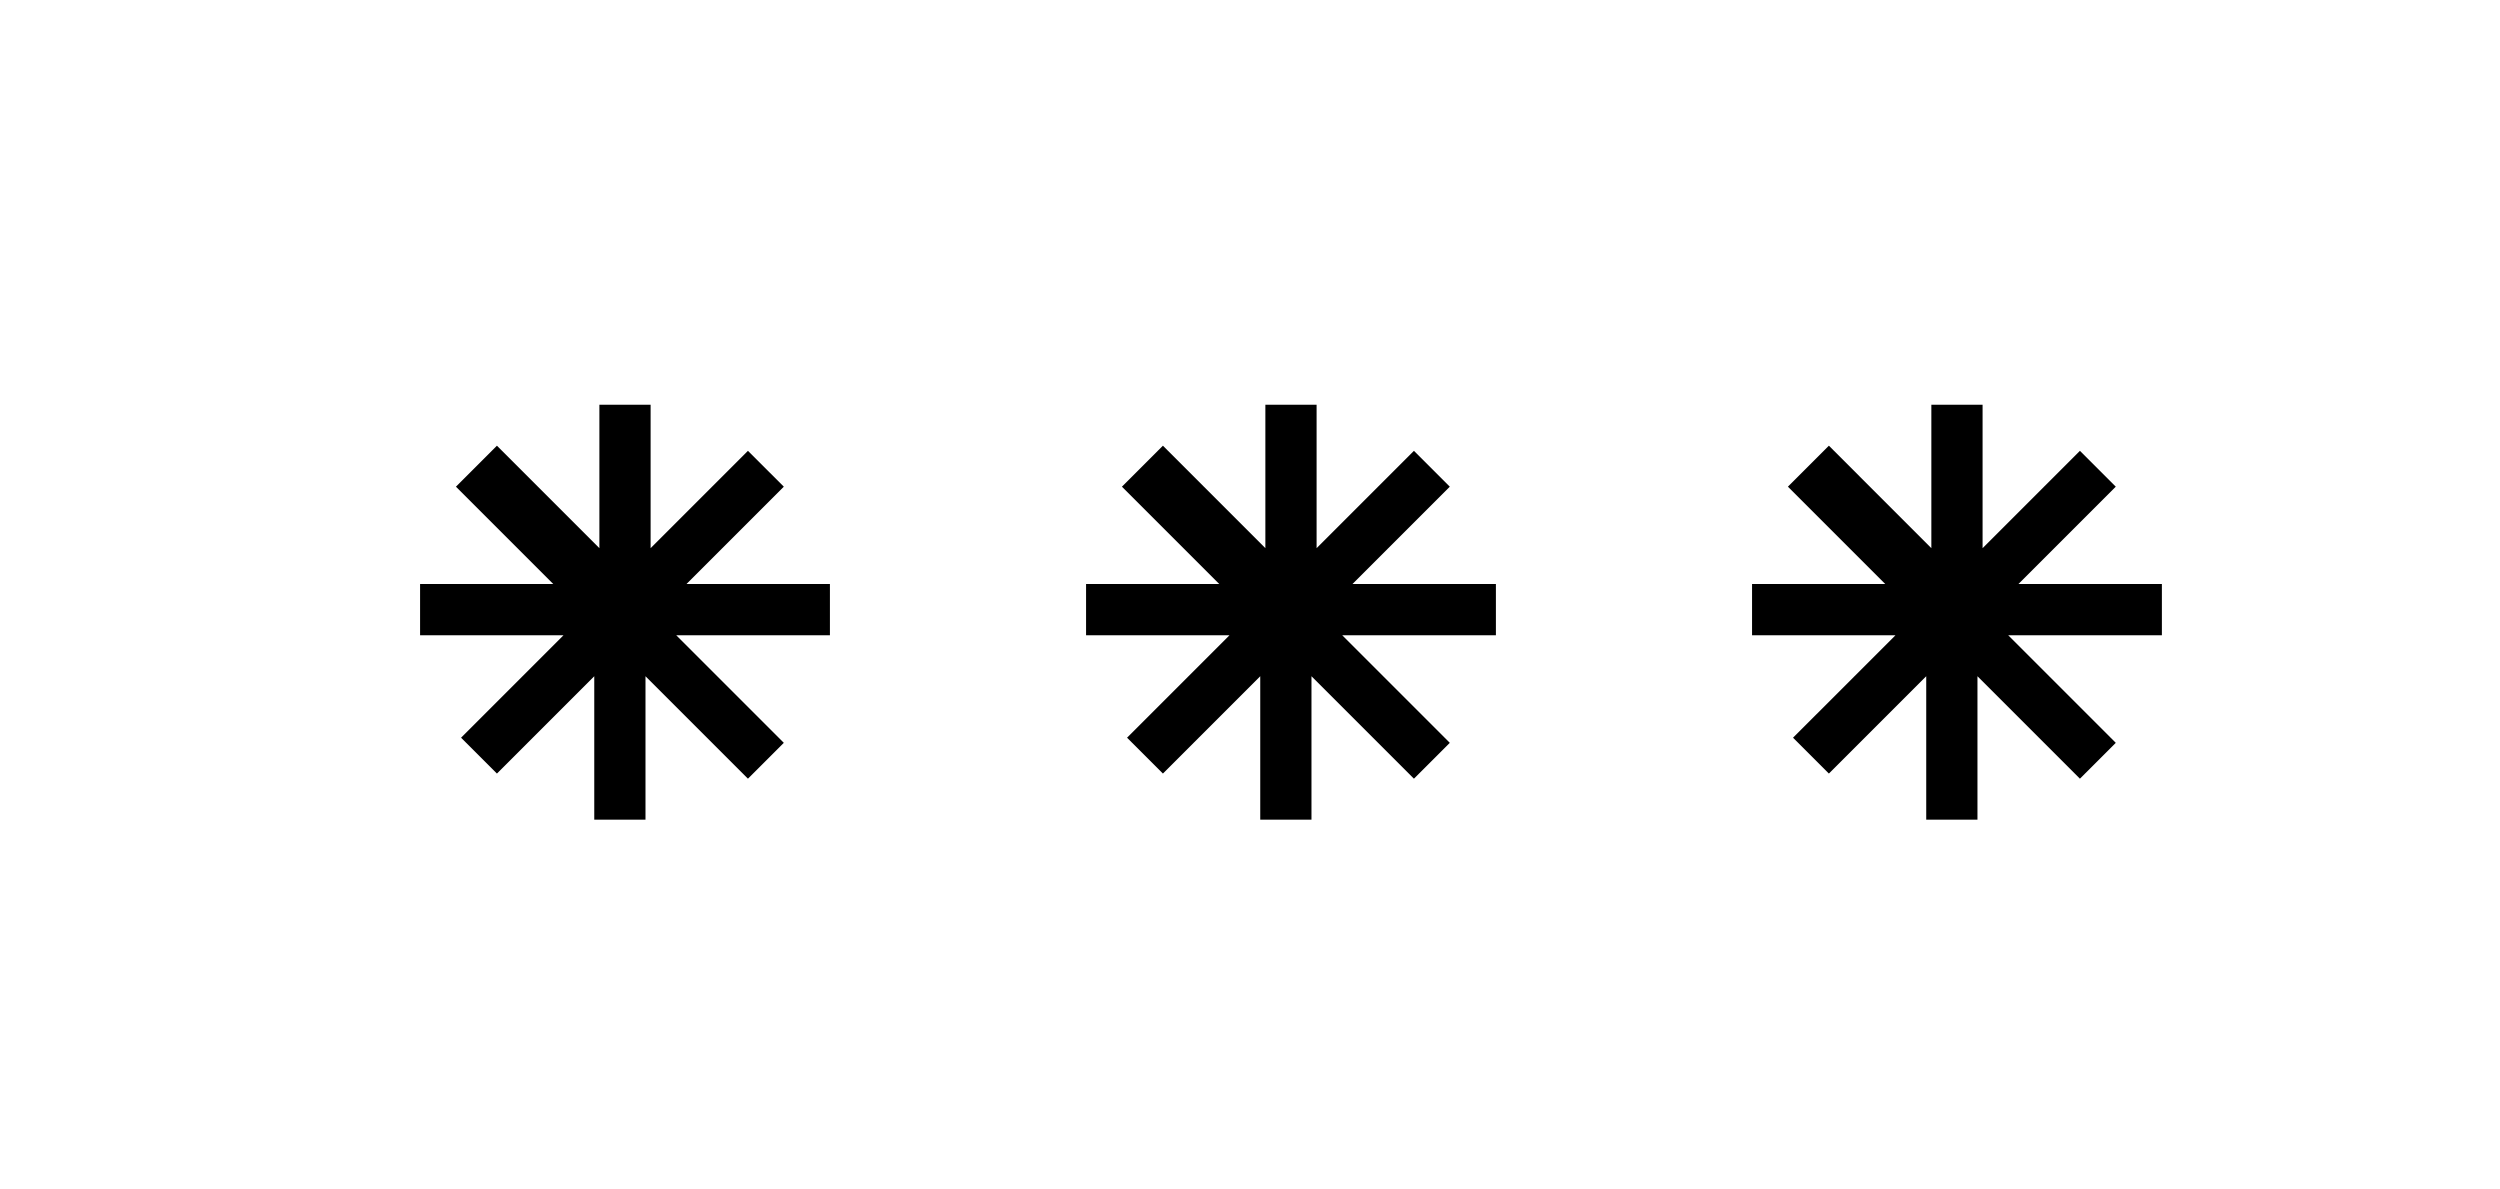
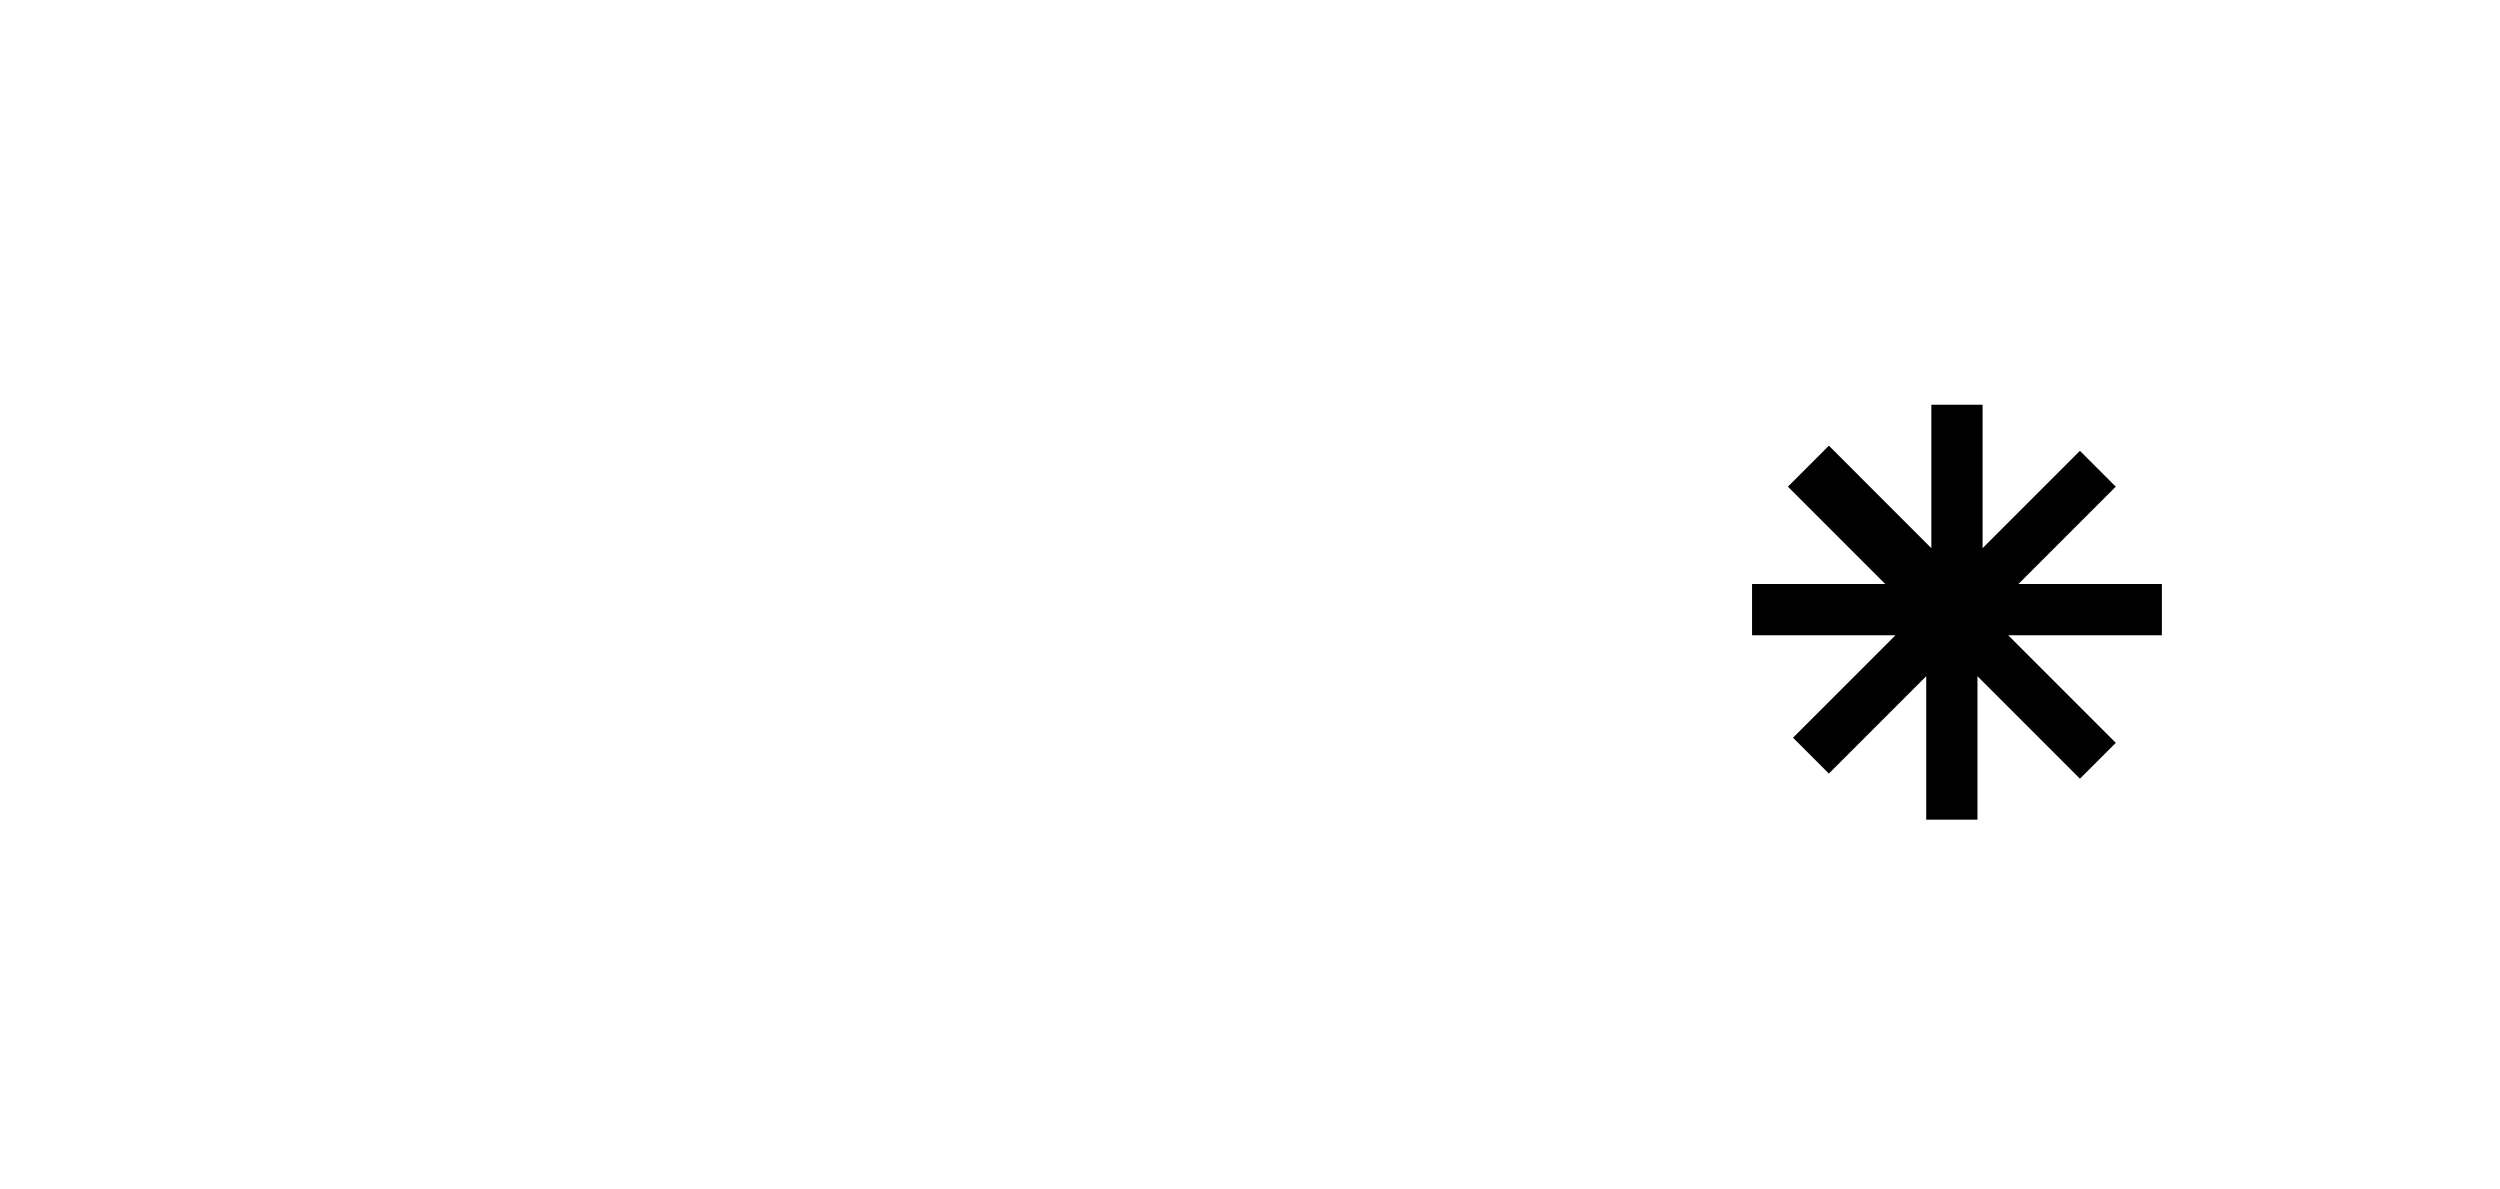
<svg xmlns="http://www.w3.org/2000/svg" id="Слой_1" data-name="Слой 1" viewBox="0 0 244 116">
  <title>звездочки</title>
-   <polygon points="41 57 41 62 55 62 45 72 48.5 75.5 58 66 58 80 63 80 63 66 73 76 76.5 72.5 66 62 81 62 81 57 67 57 76.5 47.5 73 44 63.5 53.5 63.5 39.5 58.5 39.5 58.5 53.5 48.5 43.5 44.5 47.5 54 57 41 57" />
-   <polygon points="106 57 106 62 120 62 110 72 113.5 75.5 123 66 123 80 128 80 128 66 138 76 141.5 72.5 131 62 146 62 146 57 132 57 141.5 47.5 138 44 128.5 53.5 128.5 39.5 123.5 39.5 123.5 53.5 113.5 43.5 109.5 47.5 119 57 106 57" />
  <polygon points="171 57 171 62 185 62 175 72 178.5 75.5 188 66 188 80 193 80 193 66 203 76 206.5 72.5 196 62 211 62 211 57 197 57 206.5 47.5 203 44 193.5 53.5 193.5 39.5 188.5 39.5 188.5 53.5 178.5 43.5 174.5 47.5 184 57 171 57" />
</svg>